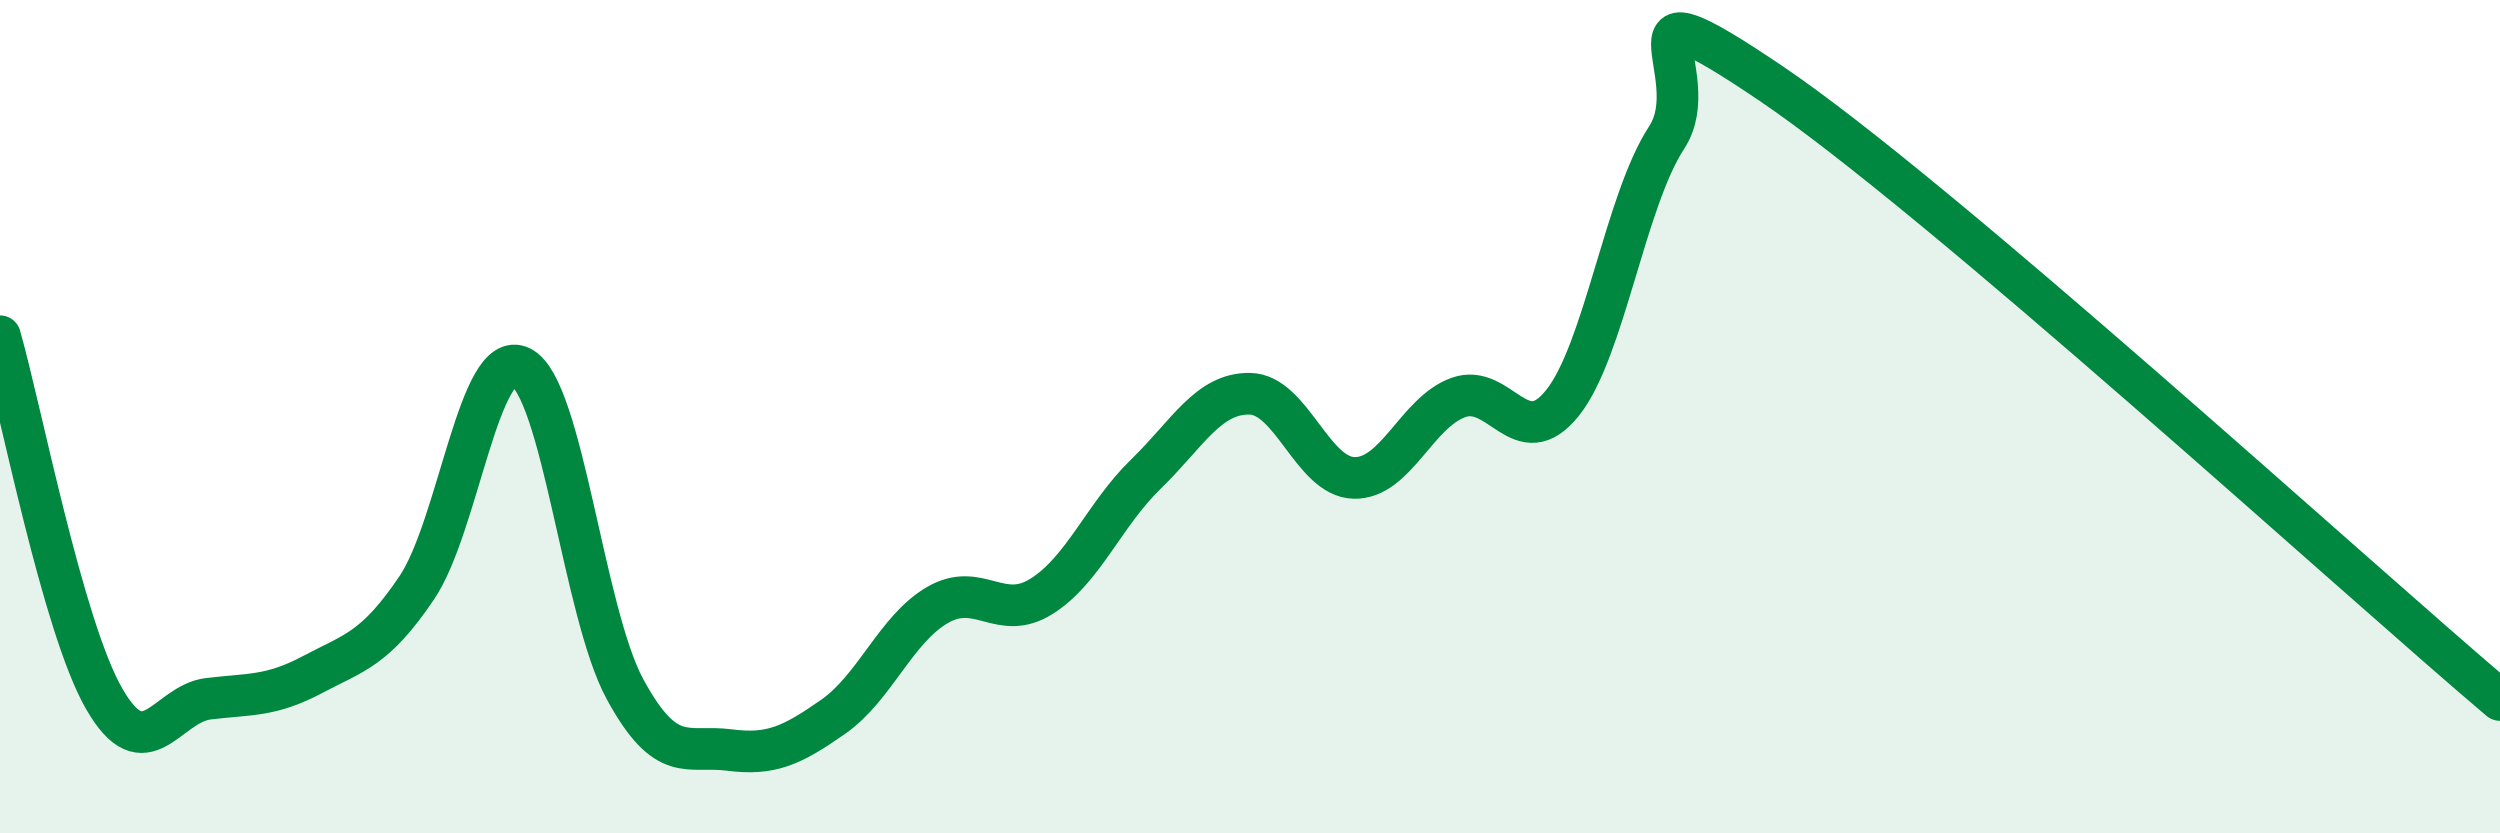
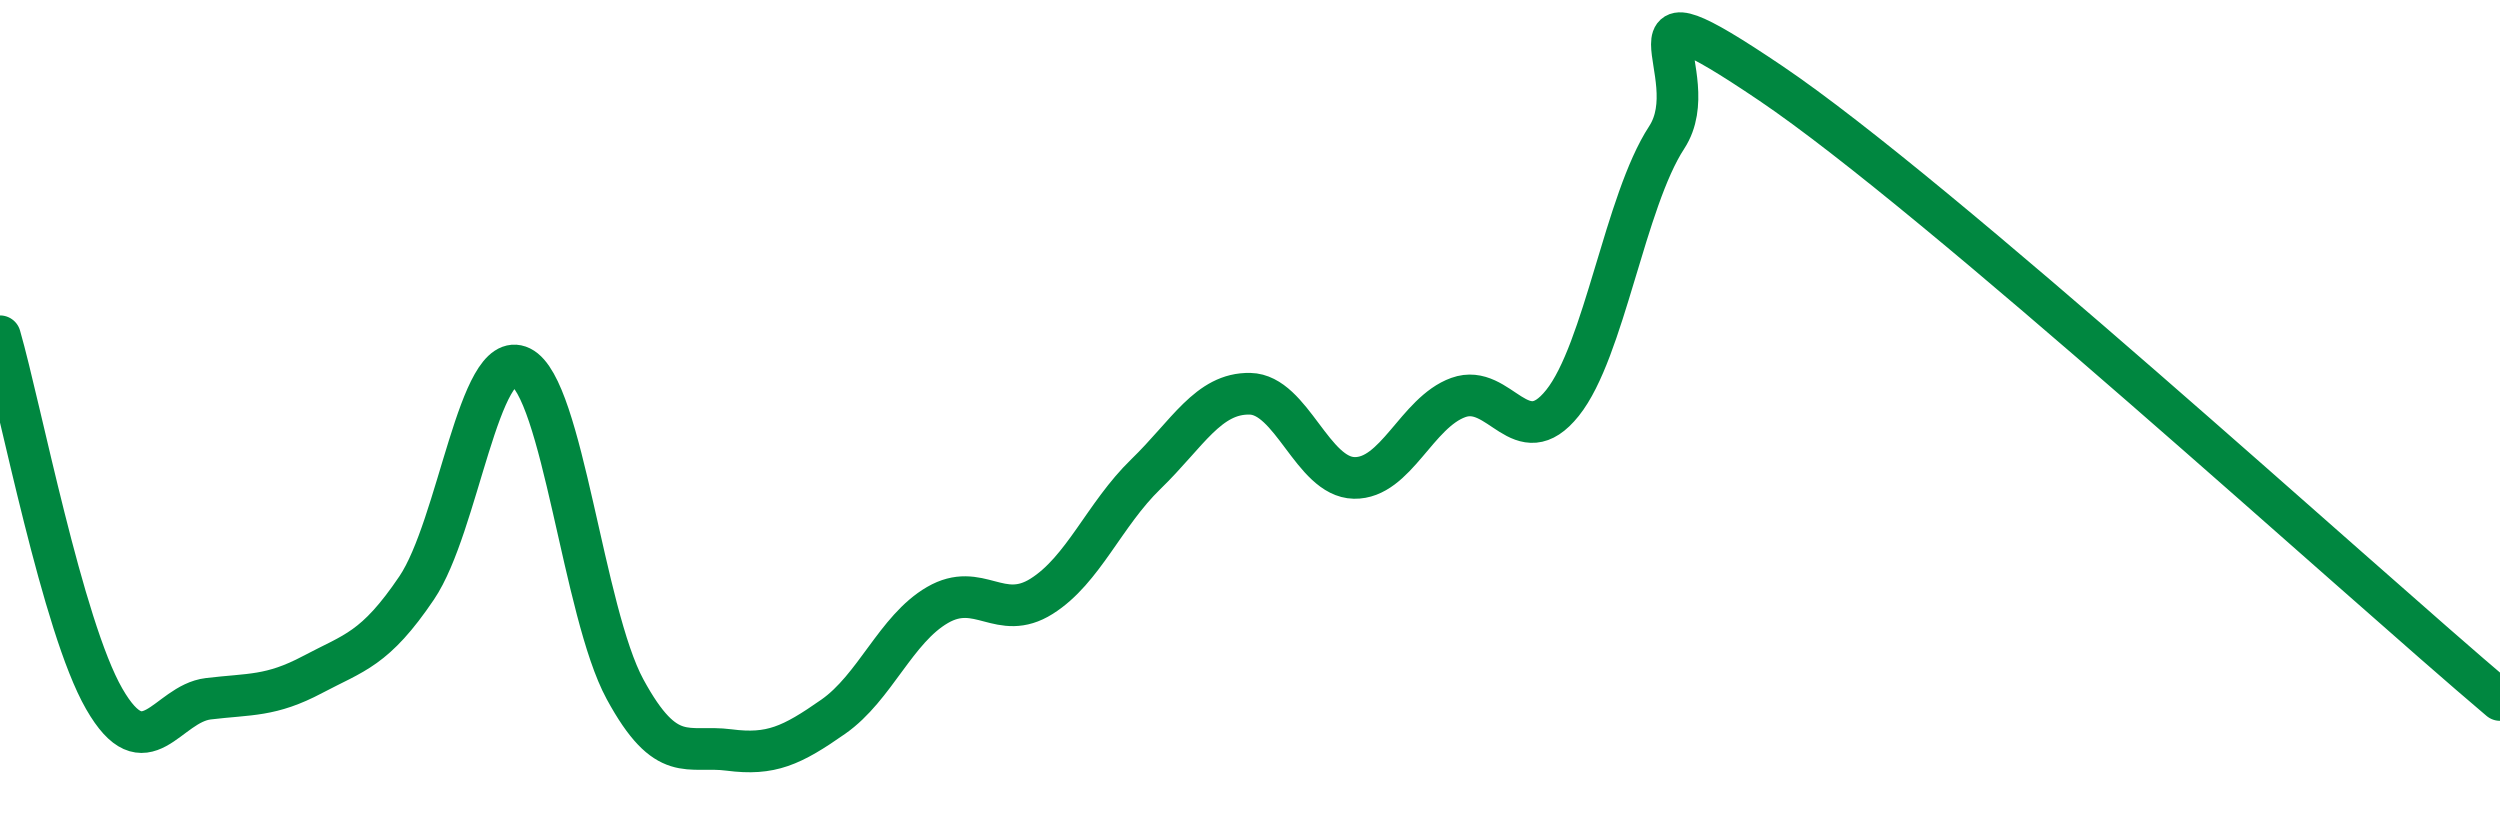
<svg xmlns="http://www.w3.org/2000/svg" width="60" height="20" viewBox="0 0 60 20">
-   <path d="M 0,8.07 C 0.5,9.81 1.5,15.03 2.5,16.77 C 3.5,18.51 4,16.89 5,16.77 C 6,16.65 6.5,16.72 7.5,16.19 C 8.5,15.66 9,15.59 10,14.11 C 11,12.63 11.5,8.32 12.5,8.81 C 13.5,9.3 14,14.7 15,16.54 C 16,18.38 16.5,17.87 17.5,18 C 18.5,18.13 19,17.9 20,17.2 C 21,16.5 21.5,15.1 22.5,14.52 C 23.5,13.94 24,14.94 25,14.31 C 26,13.68 26.5,12.35 27.5,11.38 C 28.5,10.41 29,9.43 30,9.45 C 31,9.47 31.5,11.45 32.5,11.47 C 33.5,11.49 34,9.9 35,9.54 C 36,9.18 36.5,10.92 37.5,9.67 C 38.5,8.42 39,4.83 40,3.3 C 41,1.77 38.5,-0.7 42.5,2 C 46.5,4.7 56.5,13.84 60,16.8L60 20L0 20Z" fill="#008740" opacity="0.1" stroke-linecap="round" stroke-linejoin="round" />
  <path d="M 0,8.07 C 0.5,9.81 1.5,15.03 2.5,16.77 C 3.5,18.51 4,16.89 5,16.77 C 6,16.65 6.5,16.72 7.5,16.19 C 8.5,15.66 9,15.59 10,14.11 C 11,12.63 11.5,8.32 12.5,8.81 C 13.5,9.3 14,14.7 15,16.54 C 16,18.38 16.5,17.87 17.5,18 C 18.5,18.13 19,17.9 20,17.2 C 21,16.5 21.5,15.1 22.5,14.52 C 23.5,13.94 24,14.94 25,14.31 C 26,13.68 26.5,12.35 27.5,11.38 C 28.5,10.41 29,9.43 30,9.45 C 31,9.47 31.5,11.45 32.5,11.47 C 33.5,11.49 34,9.9 35,9.54 C 36,9.18 36.5,10.92 37.5,9.67 C 38.5,8.42 39,4.83 40,3.3 C 41,1.77 38.5,-0.7 42.5,2 C 46.5,4.7 56.5,13.84 60,16.8" stroke="#008740" stroke-width="1" fill="none" stroke-linecap="round" stroke-linejoin="round" />
</svg>